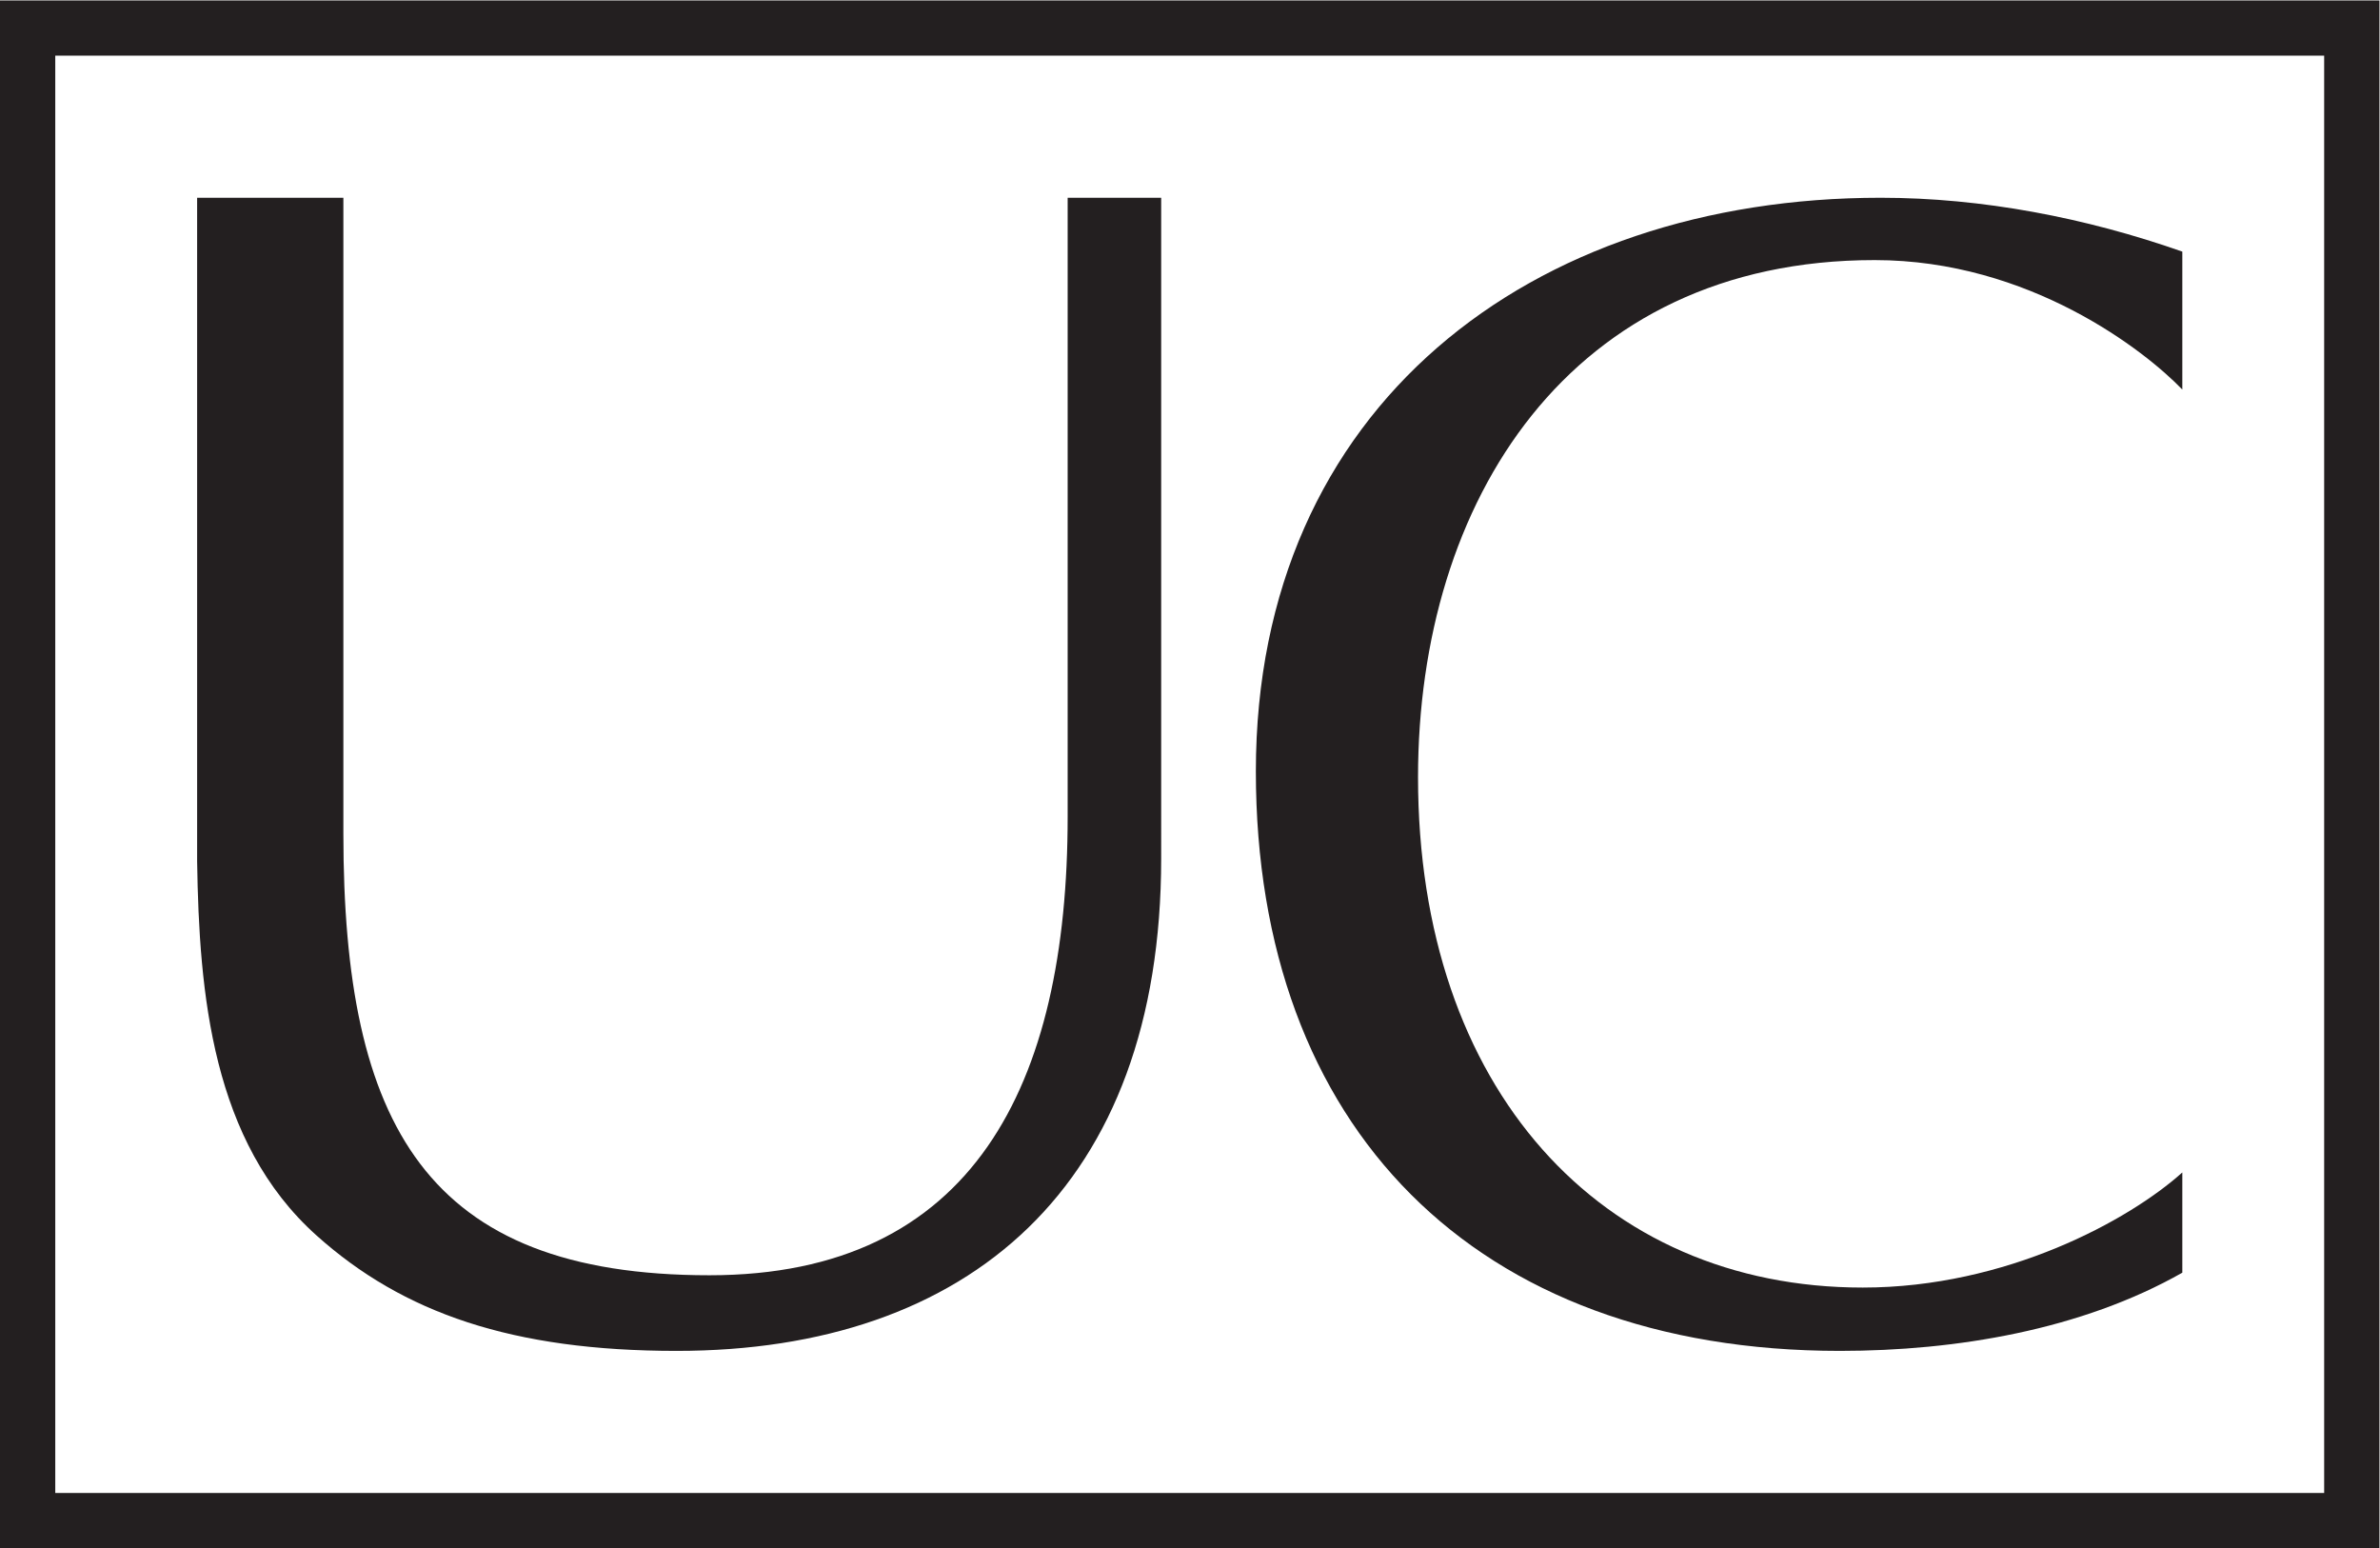
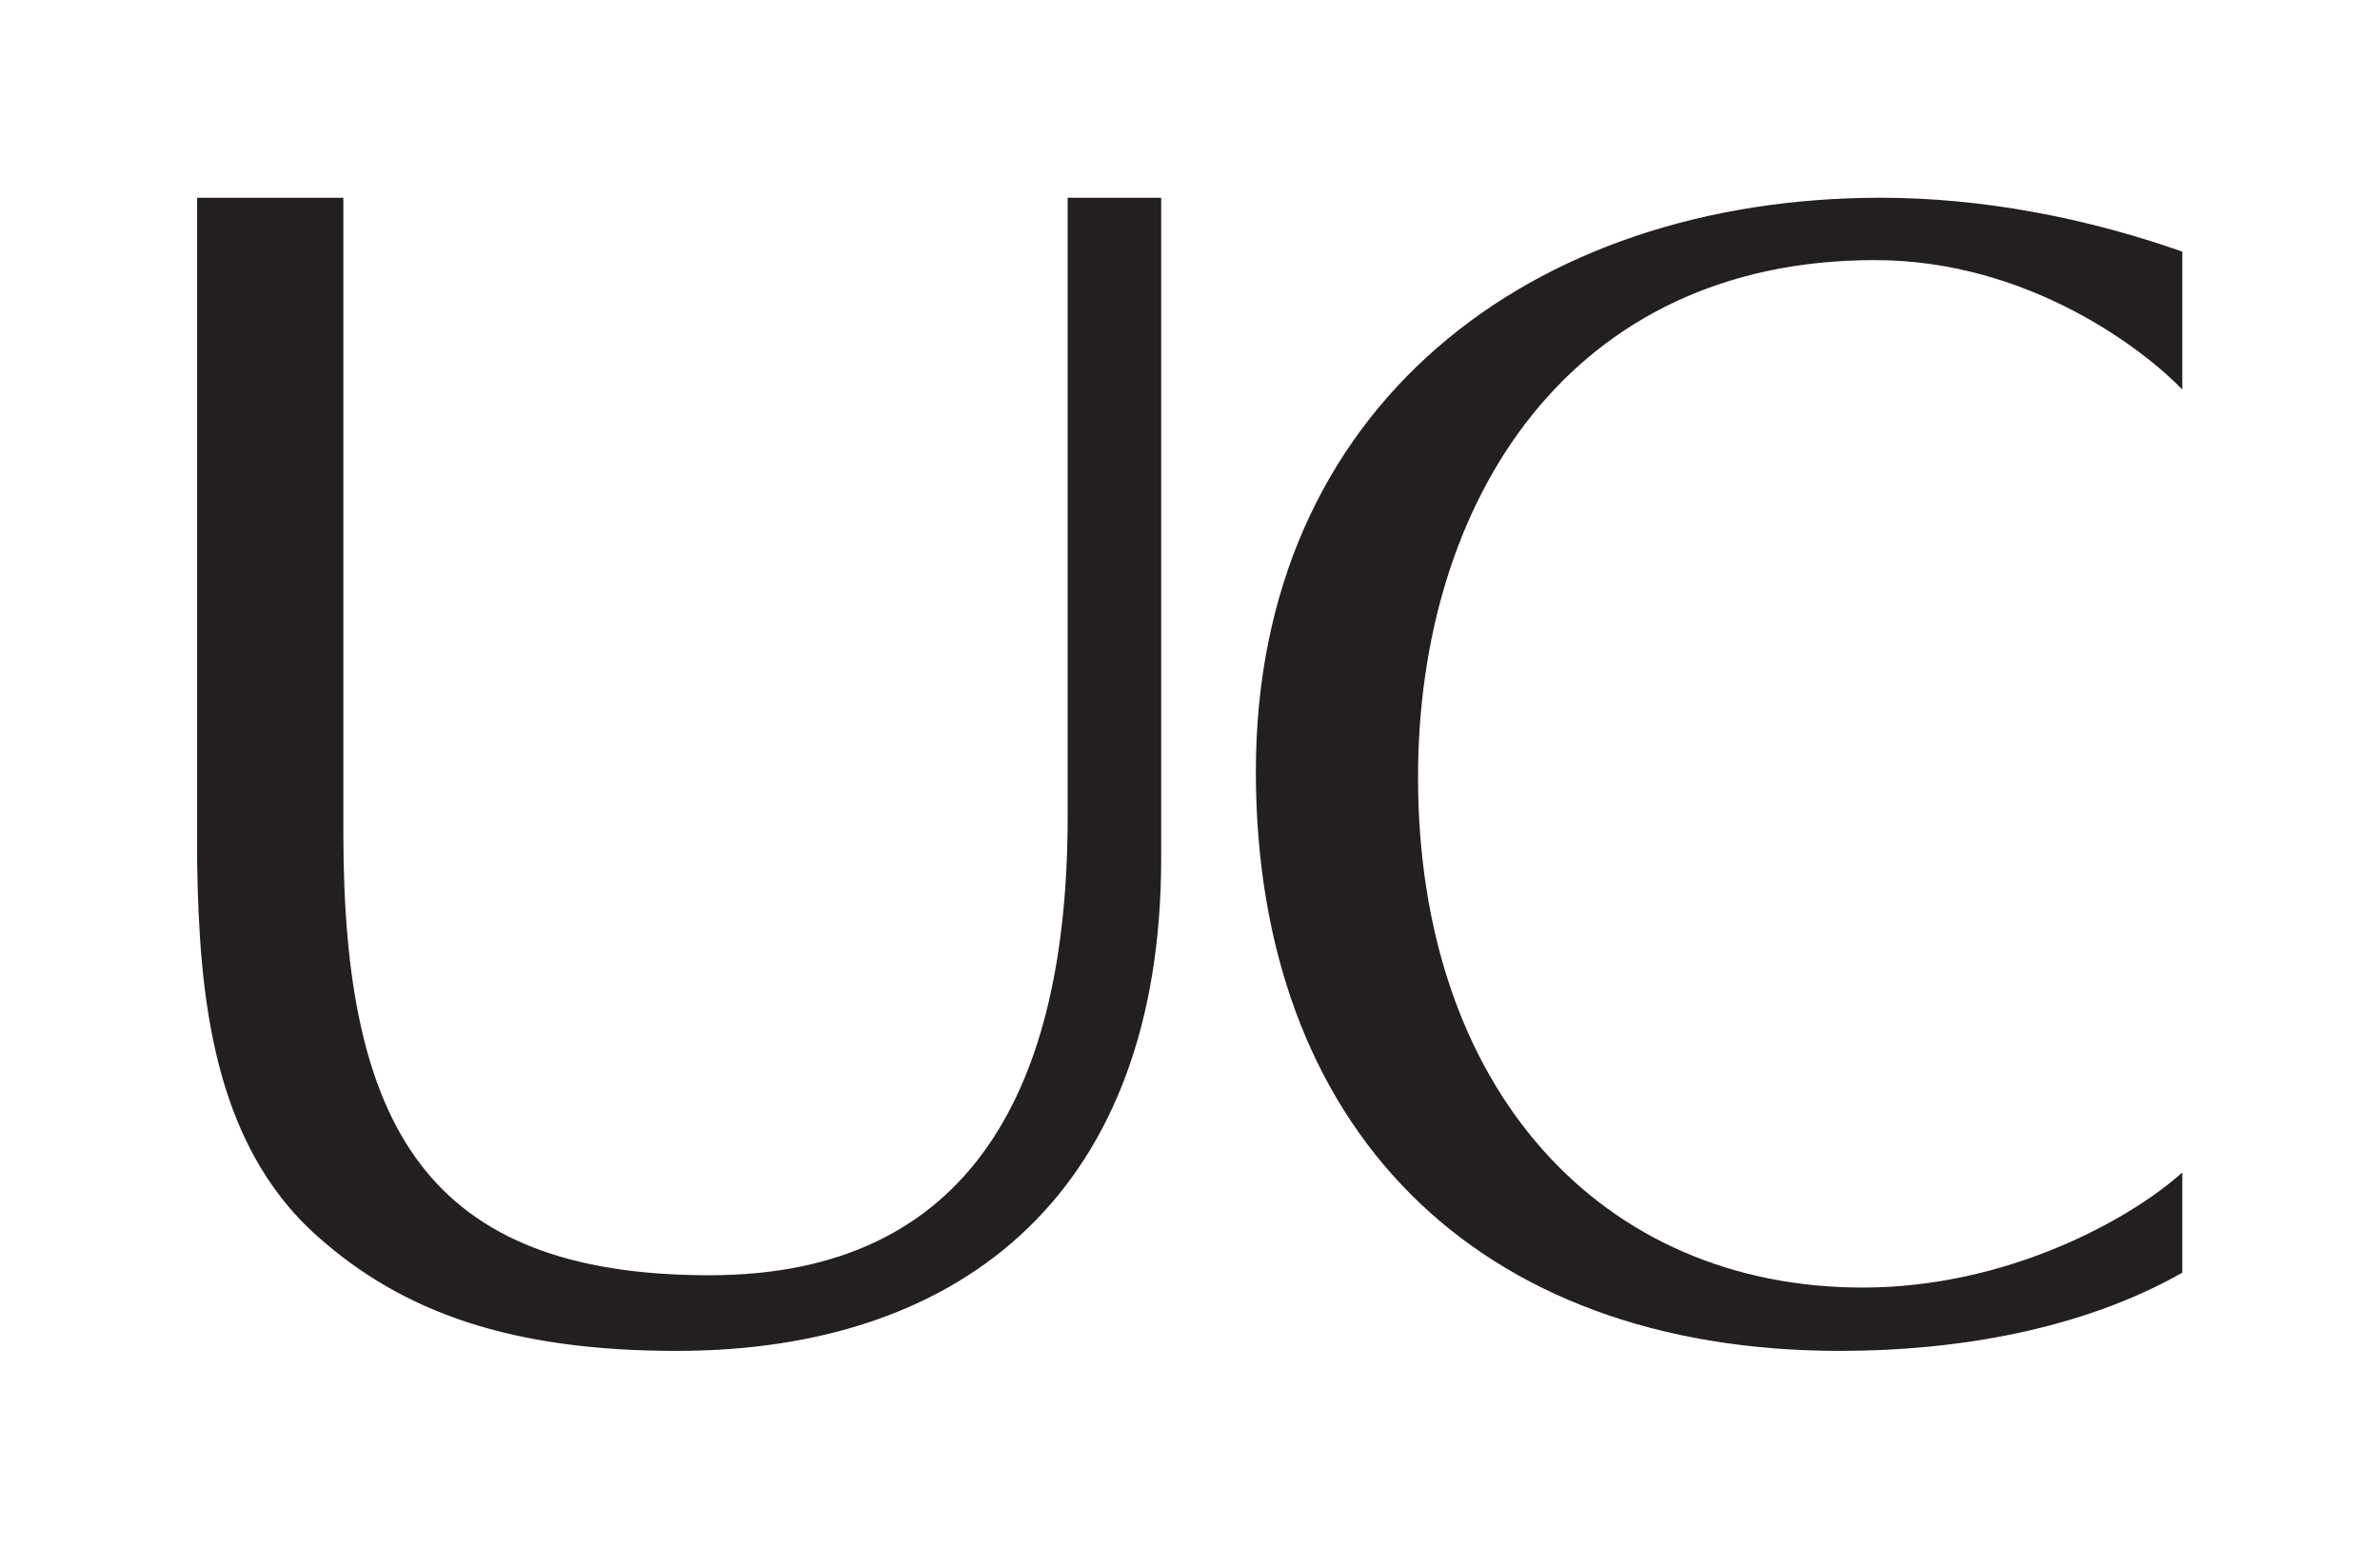
<svg xmlns="http://www.w3.org/2000/svg" viewBox="0 0 377.947 245.853" height="245.853" width="377.947" xml:space="preserve" id="svg2" version="1.1">
  <defs id="defs6">
    <clipPath id="clipPath20" clipPathUnits="userSpaceOnUse">
      <path id="path18" d="M 0,1843.86 V 0 h 2834.64 v 1843.86 z" />
    </clipPath>
  </defs>
  <g transform="matrix(1.333,0,0,-1.333,0,245.853)" id="g10">
    <g transform="scale(0.1)" id="g12">
      <g id="g14">
        <g clip-path="url(#clipPath20)" id="g16">
-           <path id="path22" style="fill:#231f20;fill-opacity:1;fill-rule:nonzero;stroke:none" d="M 65.84,65.852 H 2768.79 V 1778.02 H 65.84 Z M 2834.64,0 H 0 V 1843.86 H 2834.64 V 0" />
          <path id="path24" style="fill:#231f20;fill-opacity:1;fill-rule:evenodd;stroke:none" d="m 409.062,851.43 c 0,-347.301 98.387,-526.258 436.172,-526.258 314.086,0 426.676,226.387 426.676,546.375 v 737.213 h 111.41 V 821.789 c 0,-391.117 -229.92,-586.711 -577.183,-586.711 -195.578,0 -325.949,45.043 -429.063,137.512 C 252.617,484 237.219,660.602 234.836,818.219 V 1608.76 H 409.062 V 851.43" />
          <path id="path26" style="fill:#231f20;fill-opacity:1;fill-rule:nonzero;stroke:none" d="m 2219.11,310.52 c -311.71,0 -529.8,236.671 -529.8,607.929 0,328.341 180.15,616.071 544.01,616.071 184.64,0 322.7,-108.57 366.49,-154.24 v 164.34 c -114.87,40.33 -238.31,64.16 -359.39,64.16 -416,0 -744.31,-248.28 -744.31,-683.358 0,-423.473 260.75,-690.344 695.73,-690.344 138.35,0 287.79,24.992 407.97,93.172 v 119.41 c -63.35,-56.922 -209.6,-137.14 -380.7,-137.14" />
        </g>
      </g>
    </g>
  </g>
</svg>